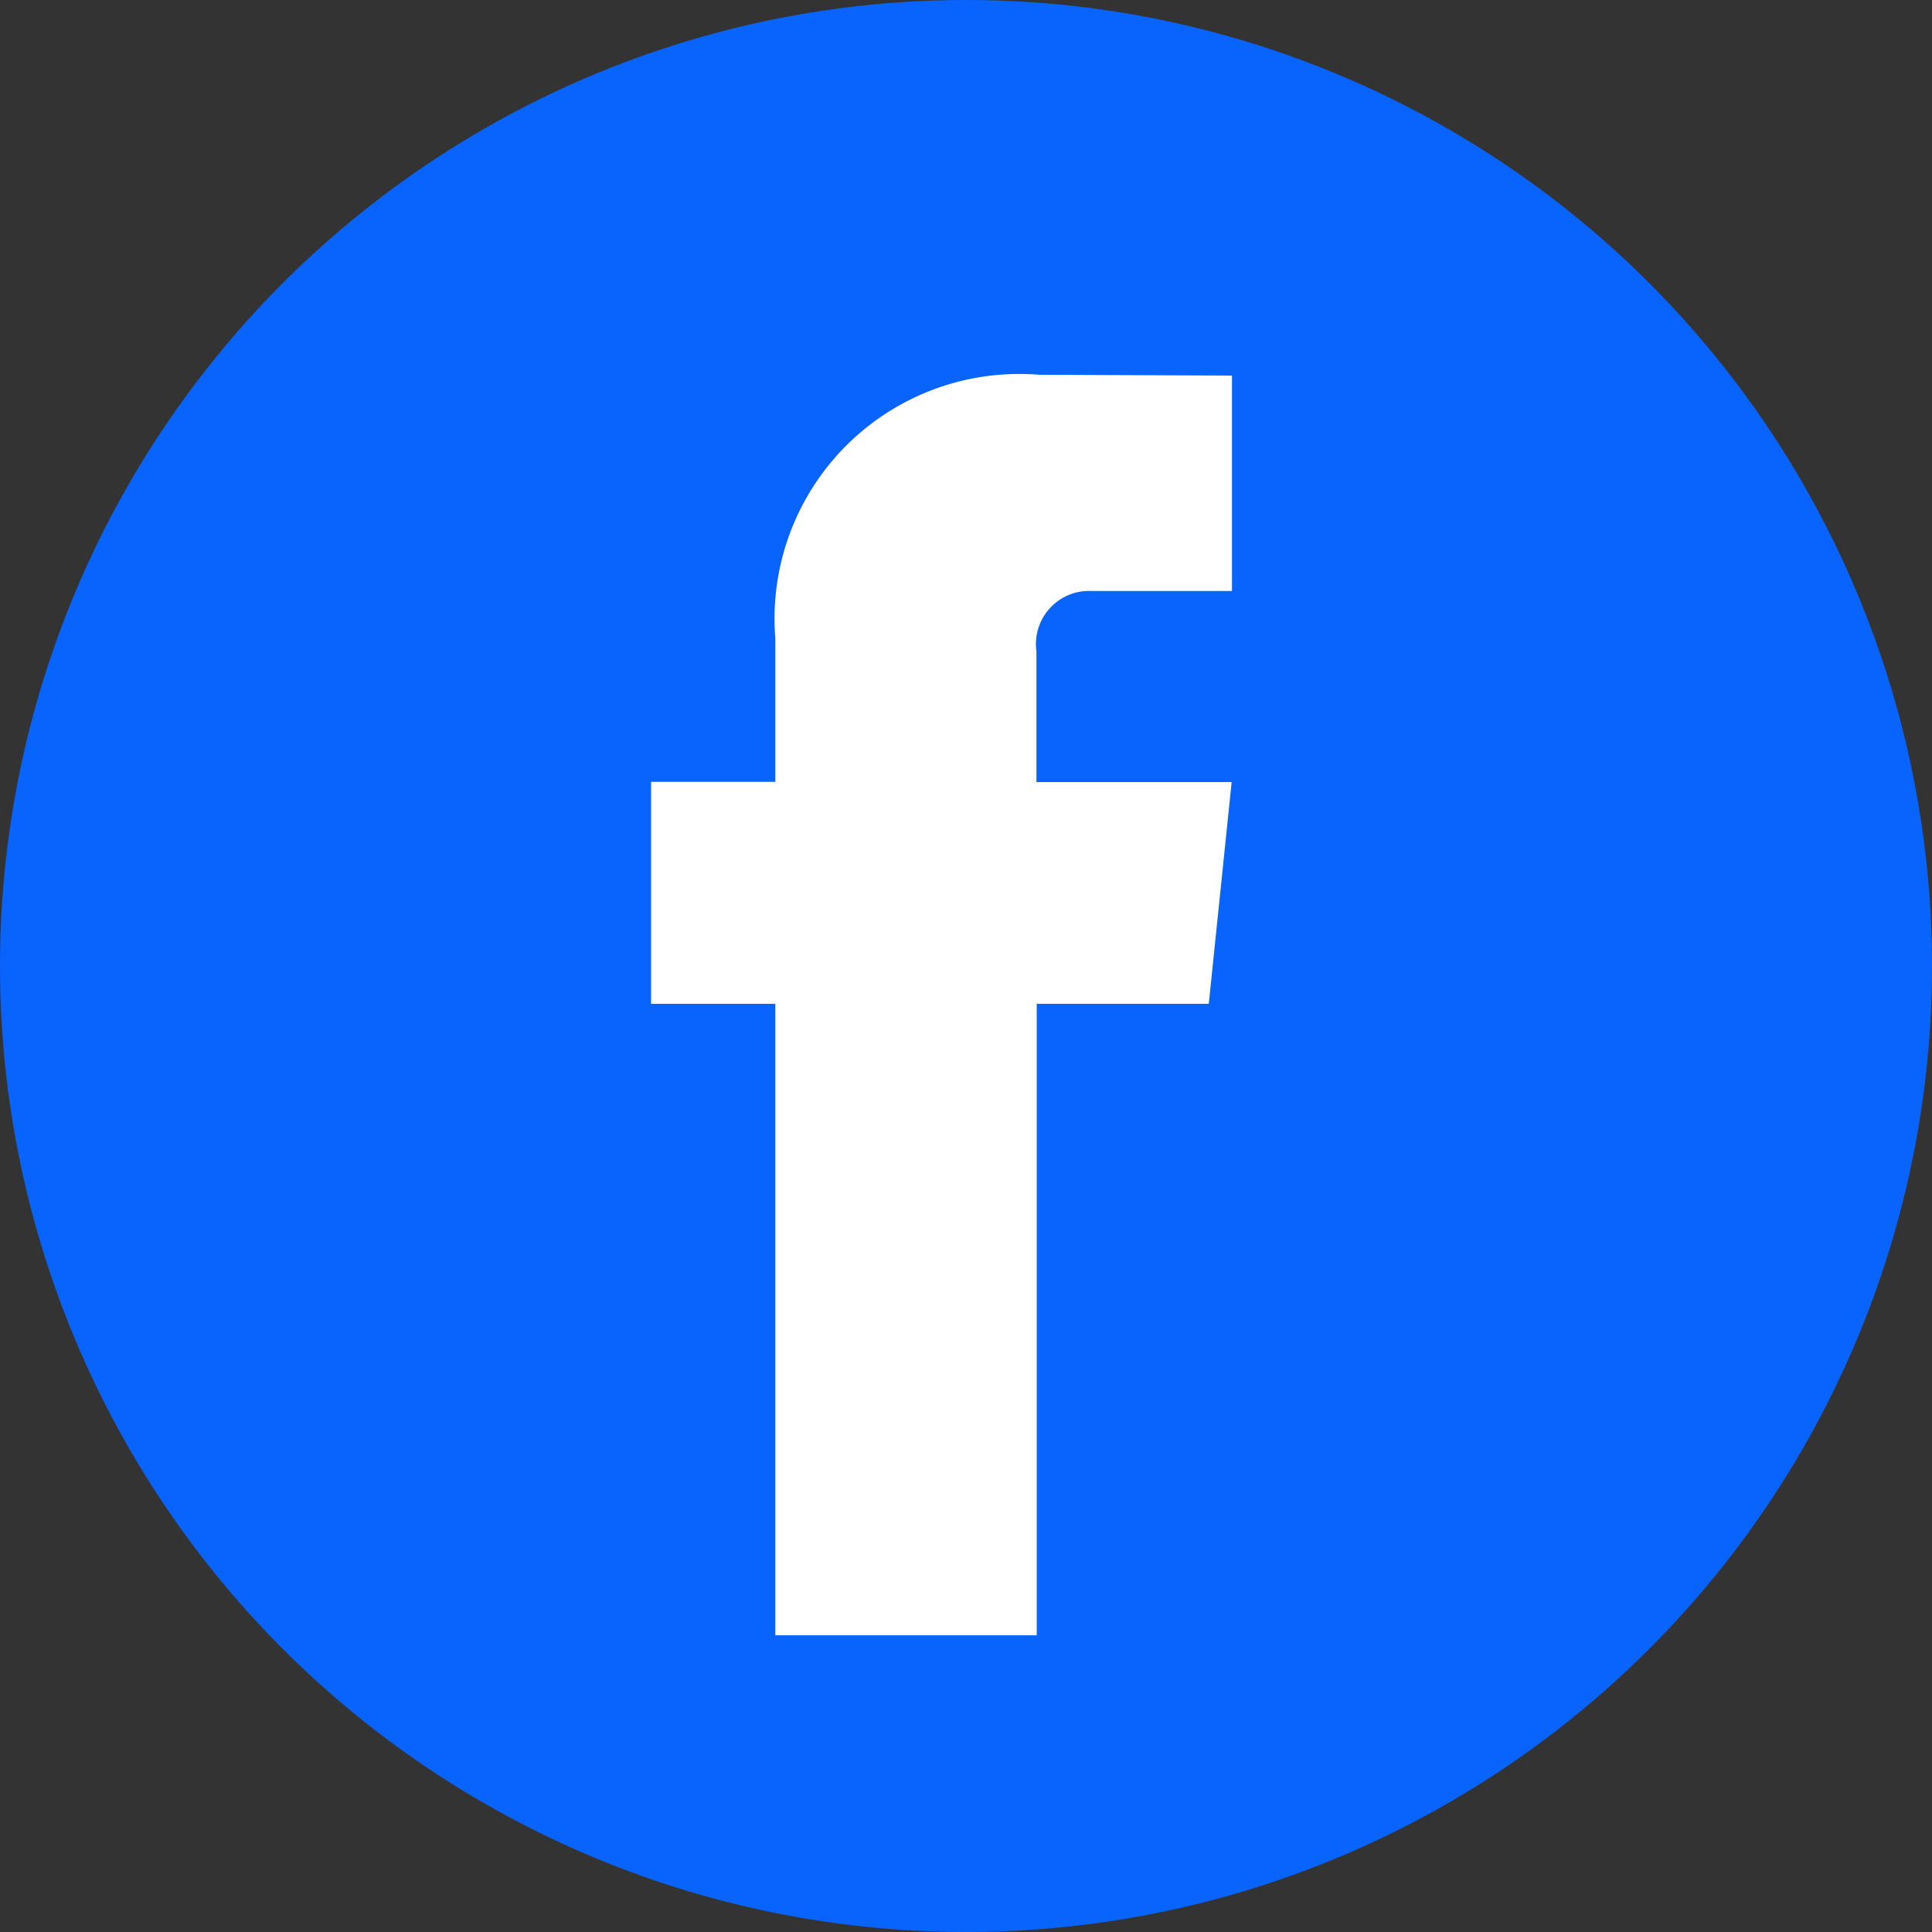
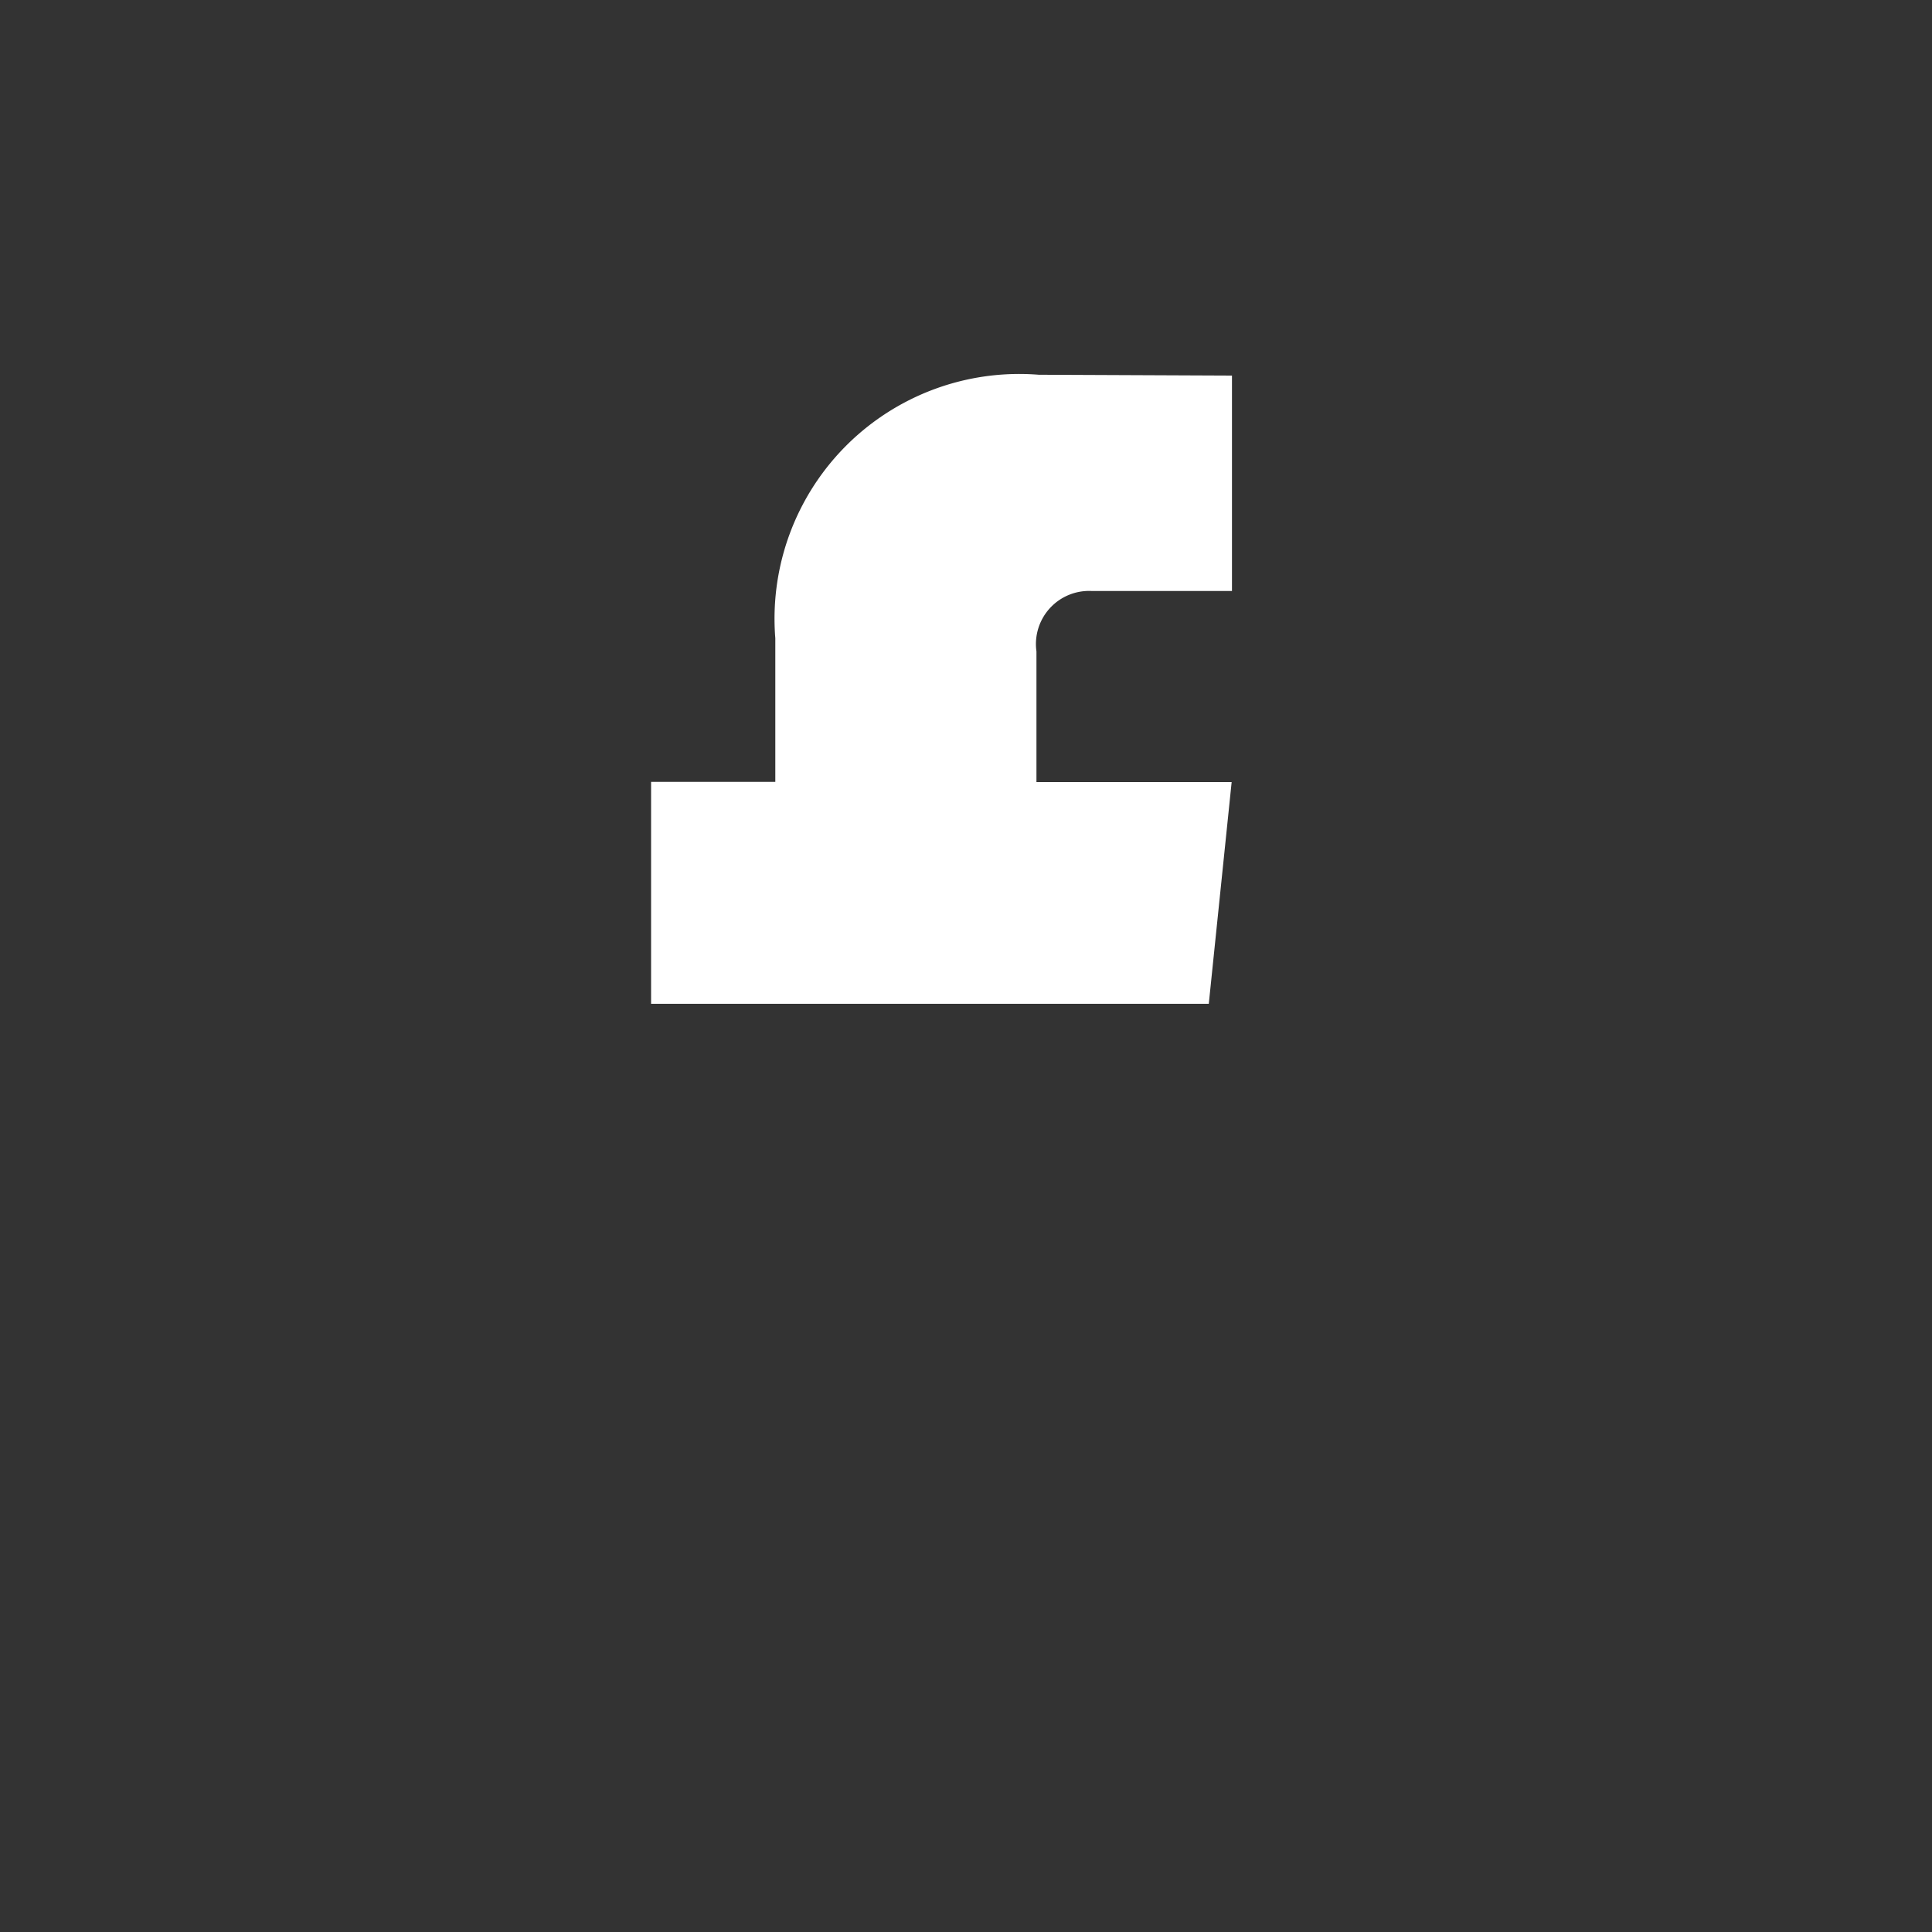
<svg xmlns="http://www.w3.org/2000/svg" width="30" height="30">
  <rect width="100%" height="100%" fill="#333333" stroke="none" />
-   <circle cx="15" cy="15" r="15" fill="#0964fe" />
-   <path fill="#fff" d="M18.77 15.587h-2.672v9.806h-4.059v-9.806H10.11v-3.446h1.929v-2.23a3.8 3.8 0 0 1 4.091-4.092l3 .013v3.345h-2.176a.825.825 0 0 0-.86.939v2.028h3.031z" />
+   <path fill="#fff" d="M18.77 15.587h-2.672v9.806v-9.806H10.11v-3.446h1.929v-2.23a3.8 3.8 0 0 1 4.091-4.092l3 .013v3.345h-2.176a.825.825 0 0 0-.86.939v2.028h3.031z" />
</svg>